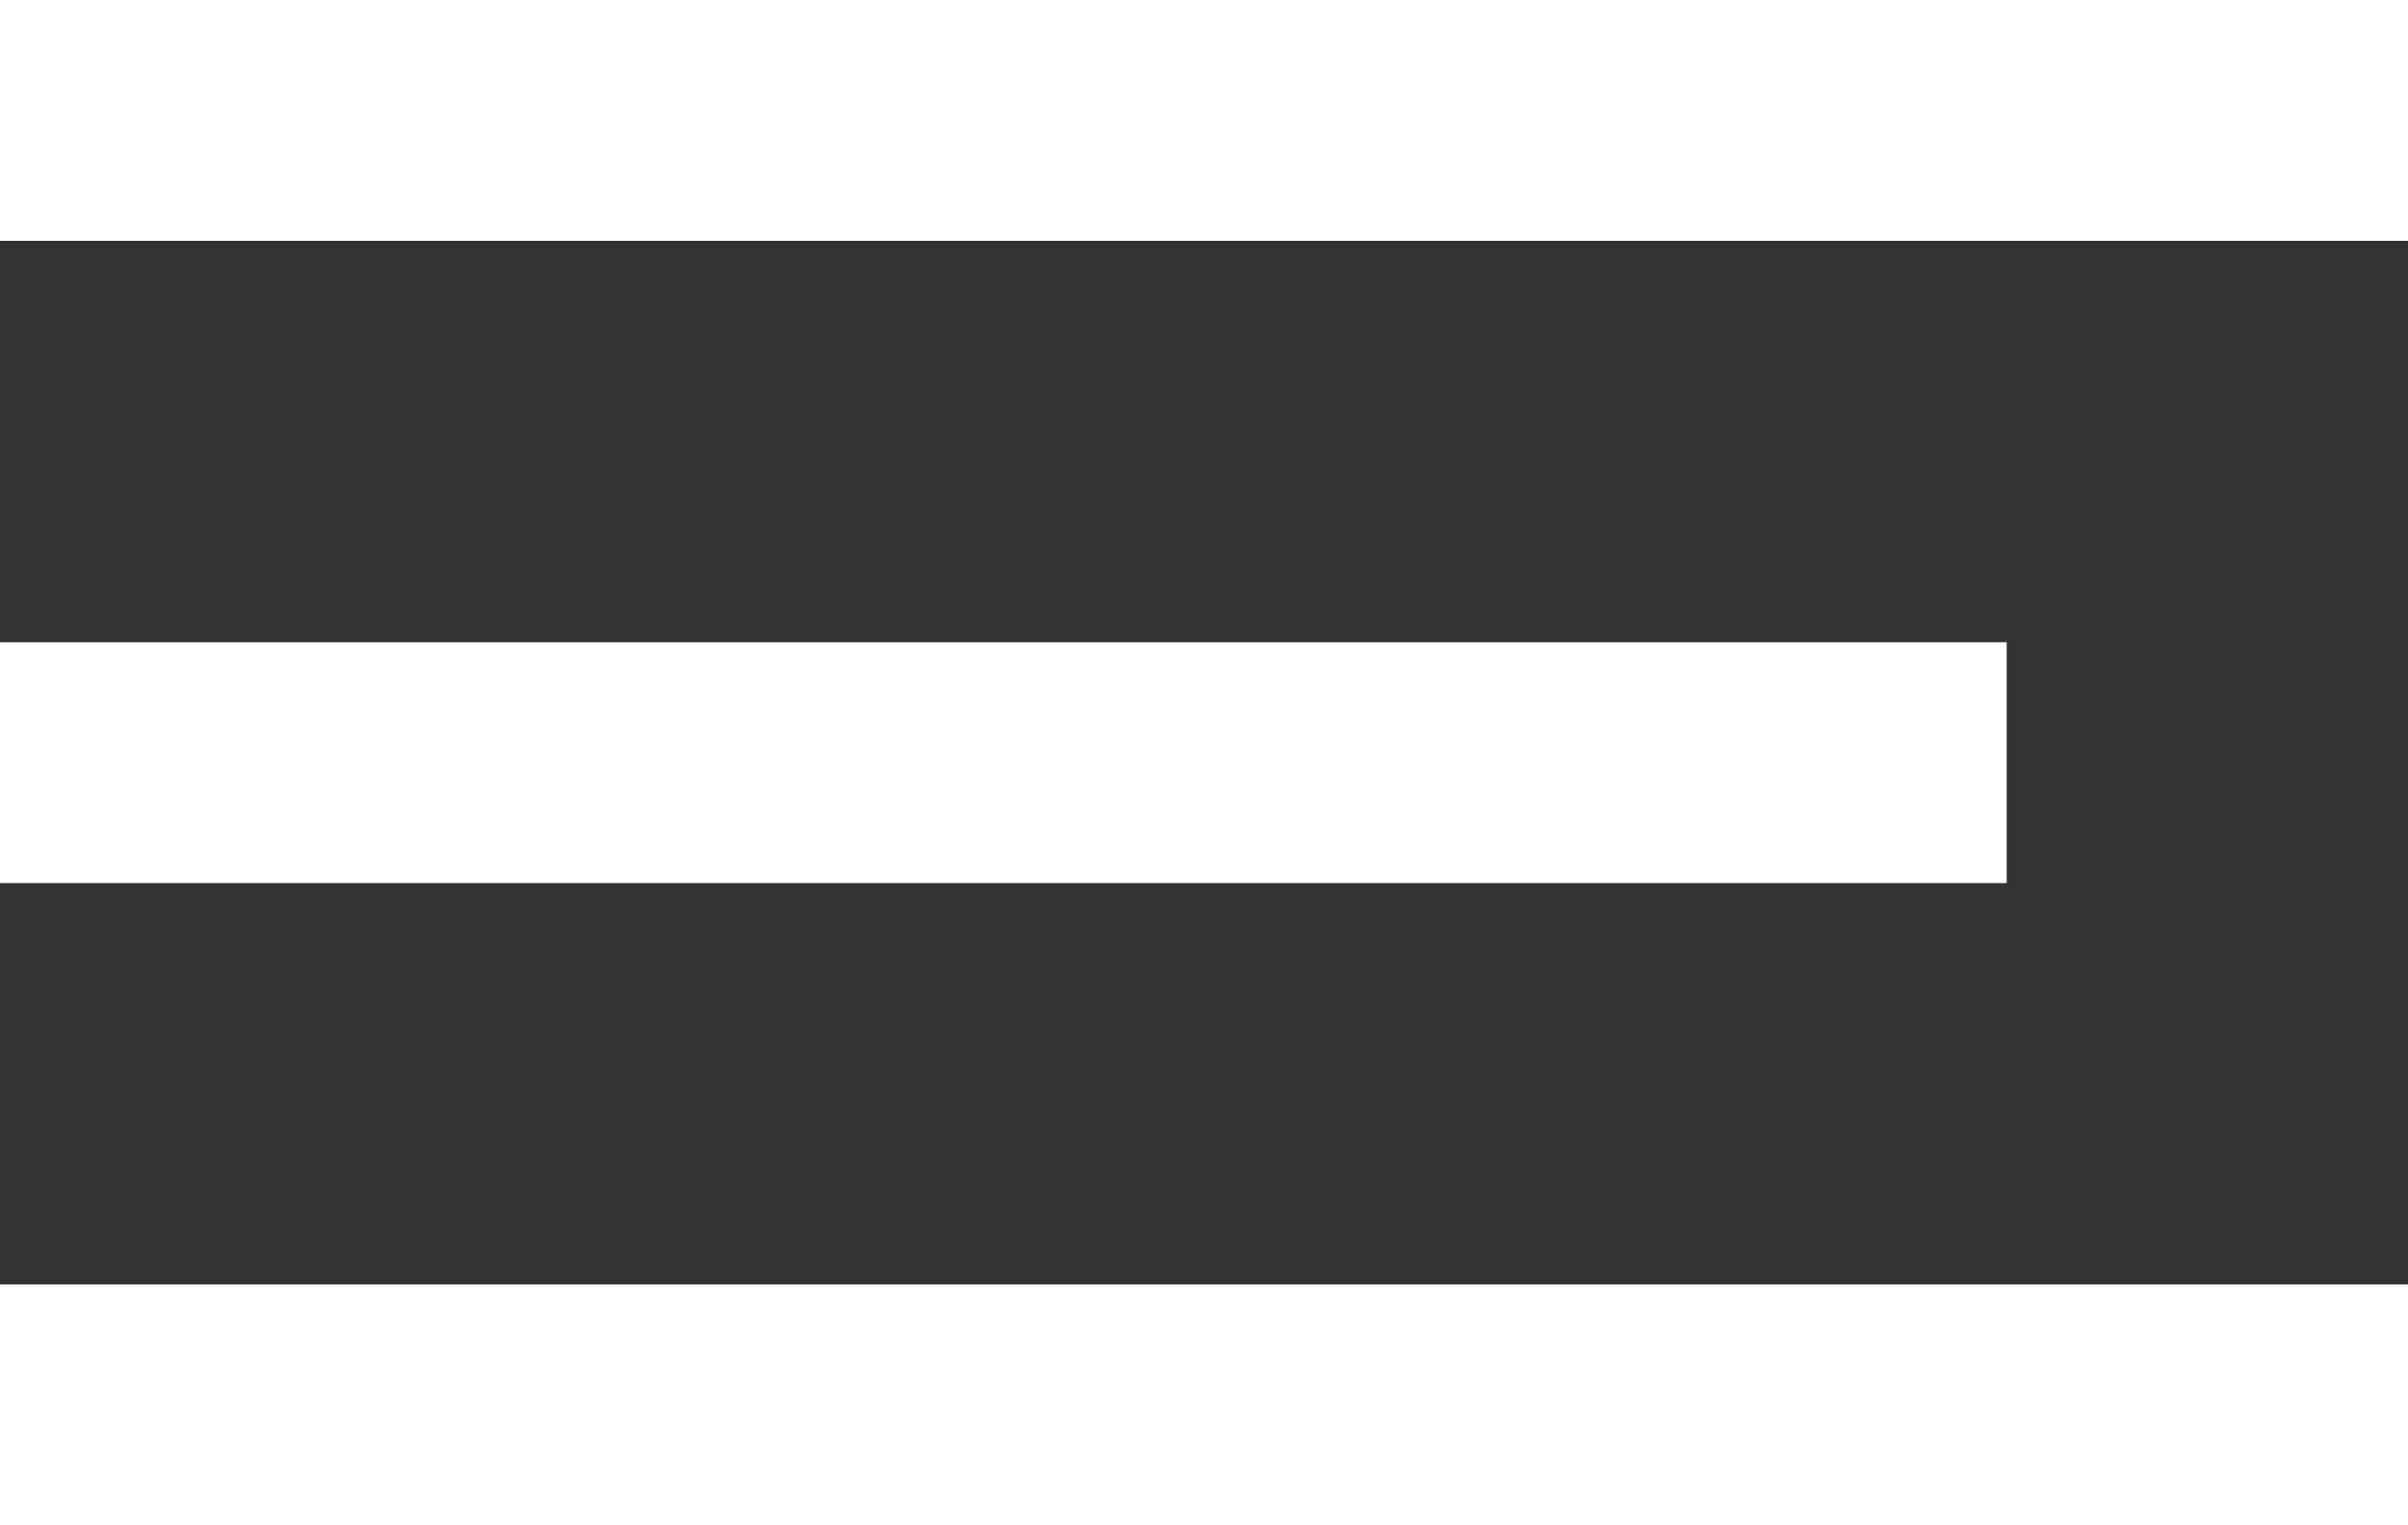
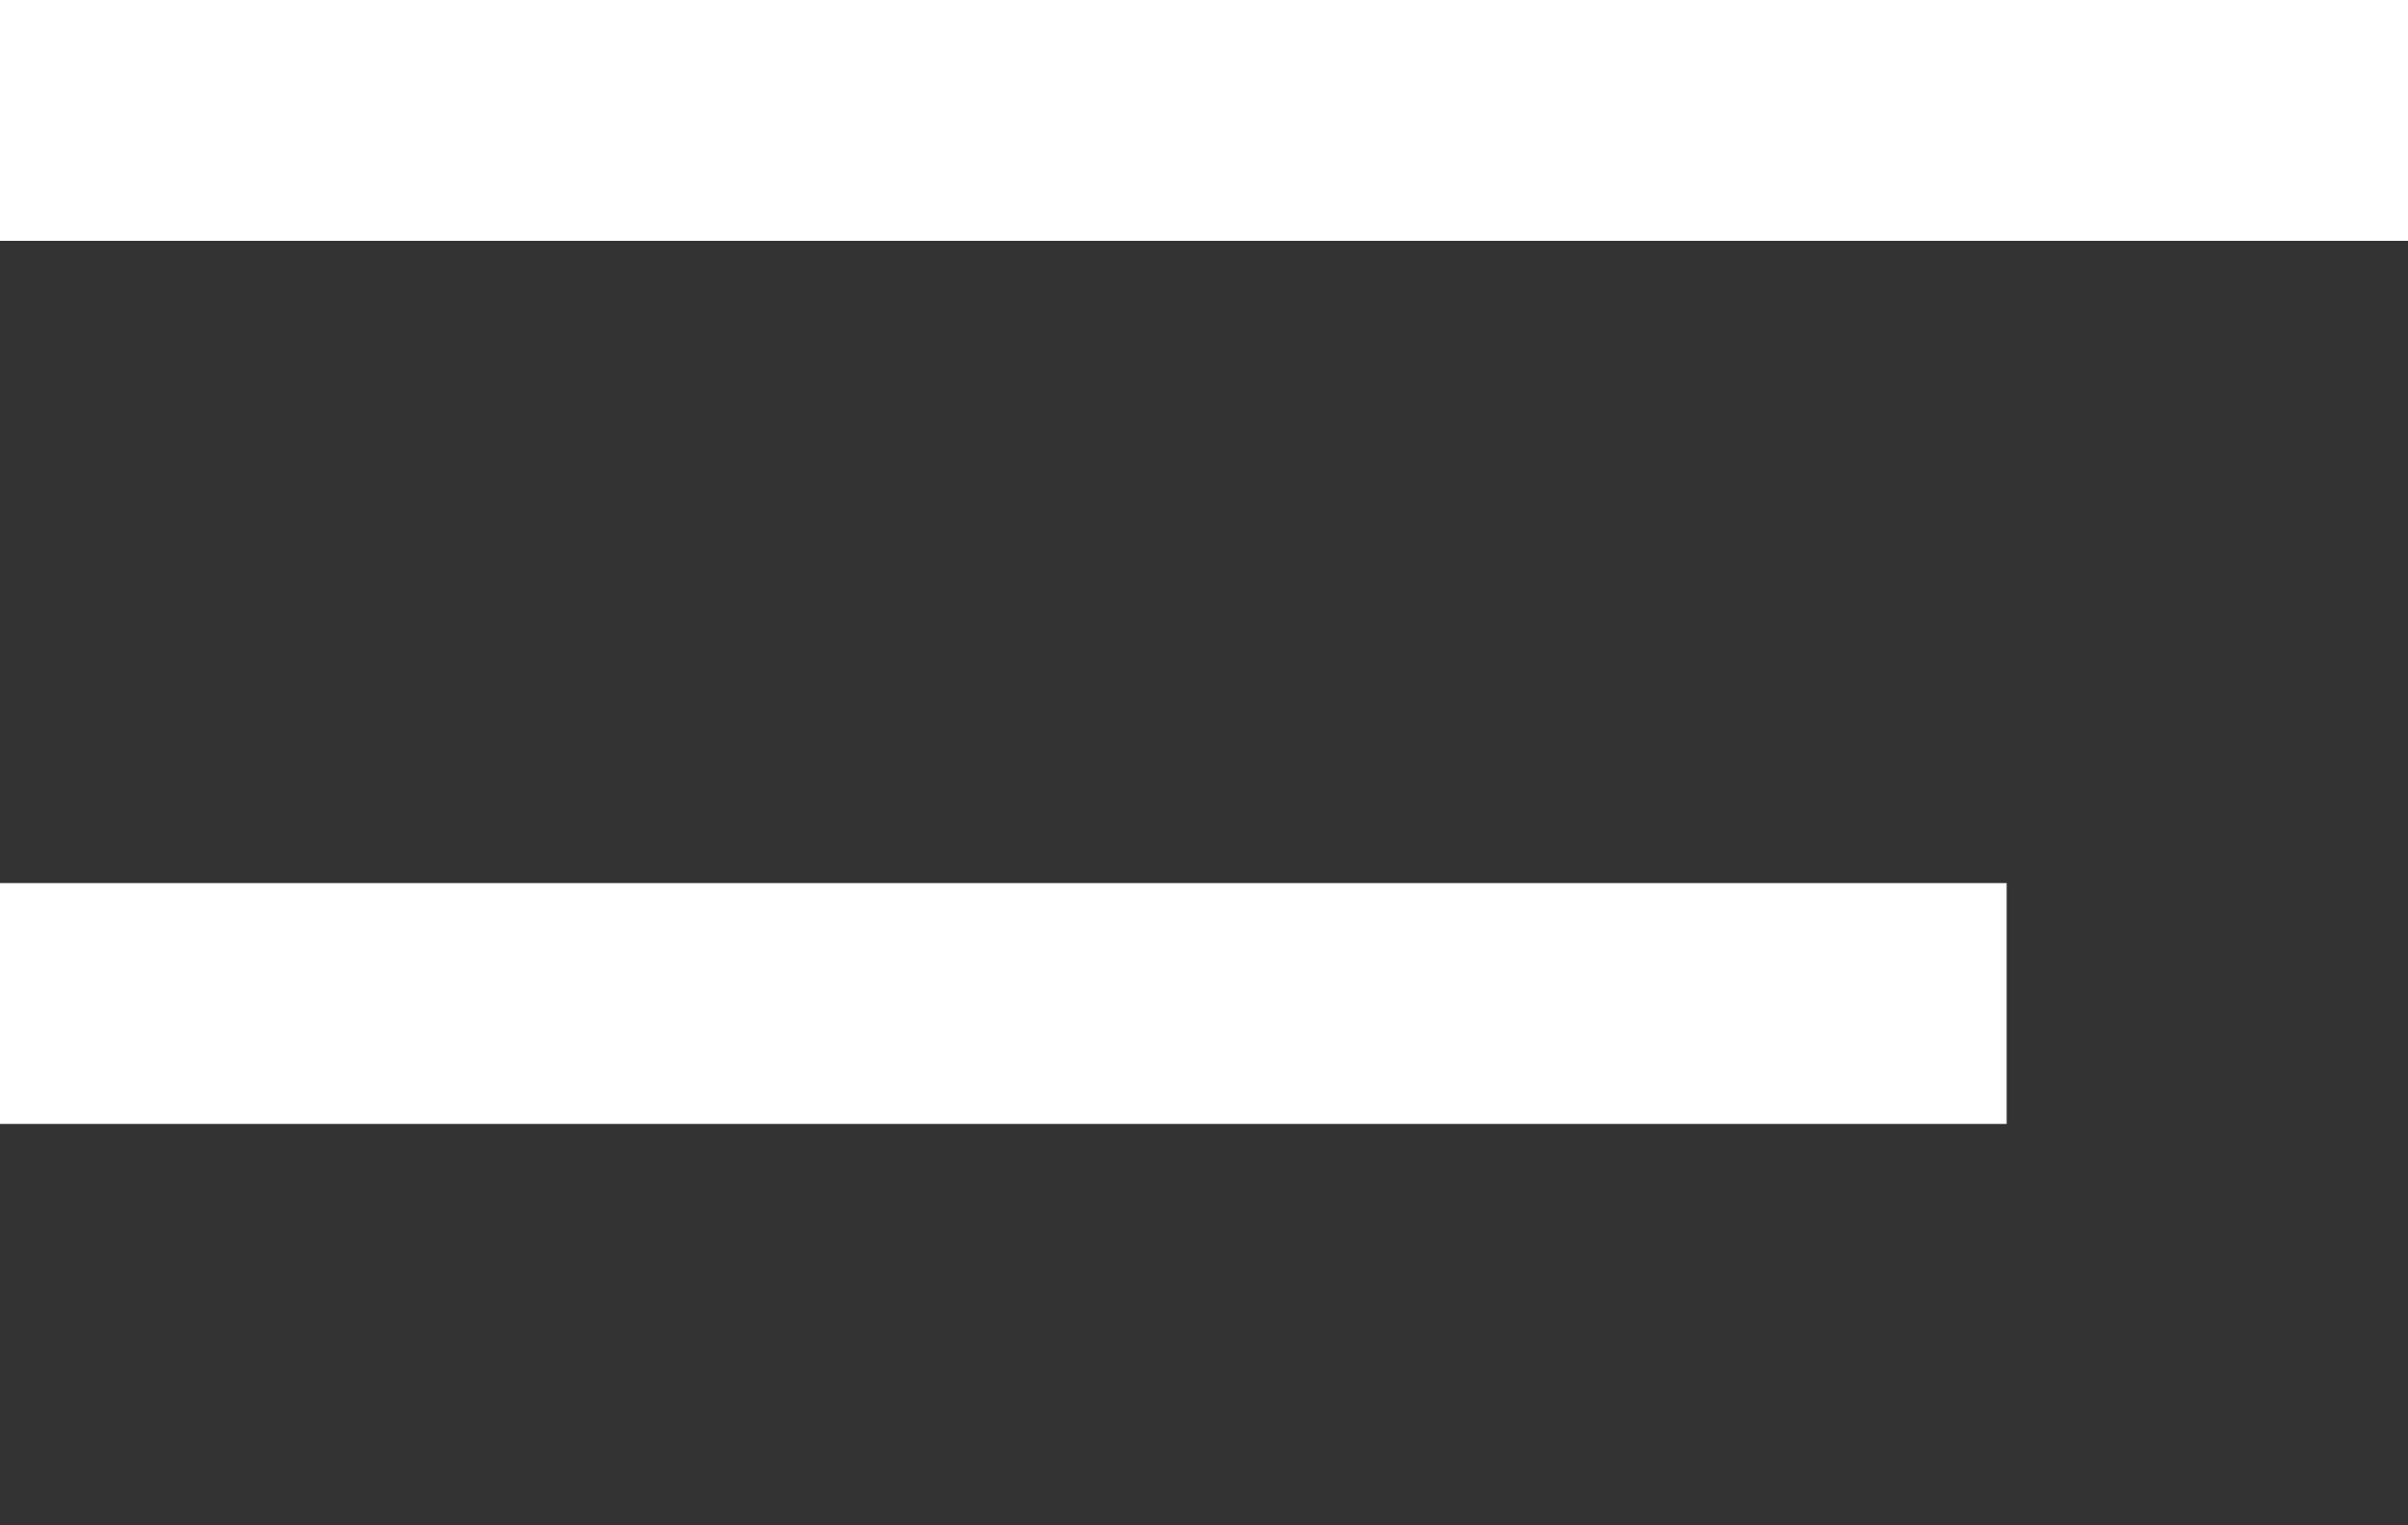
<svg xmlns="http://www.w3.org/2000/svg" width="30" height="19" viewBox="0 0 30 19">
  <rect x="0" y="0" width="30" height="19" fill="#333333" stroke="none" />
  <title>Group 2</title>
-   <path d="M0 0h30v3H0zm0 8h25v3H0zm0 8h30v3H0z" fill="#FFF" fill-rule="evenodd" />
+   <path d="M0 0h30v3H0m0 8h25v3H0zm0 8h30v3H0z" fill="#FFF" fill-rule="evenodd" />
</svg>